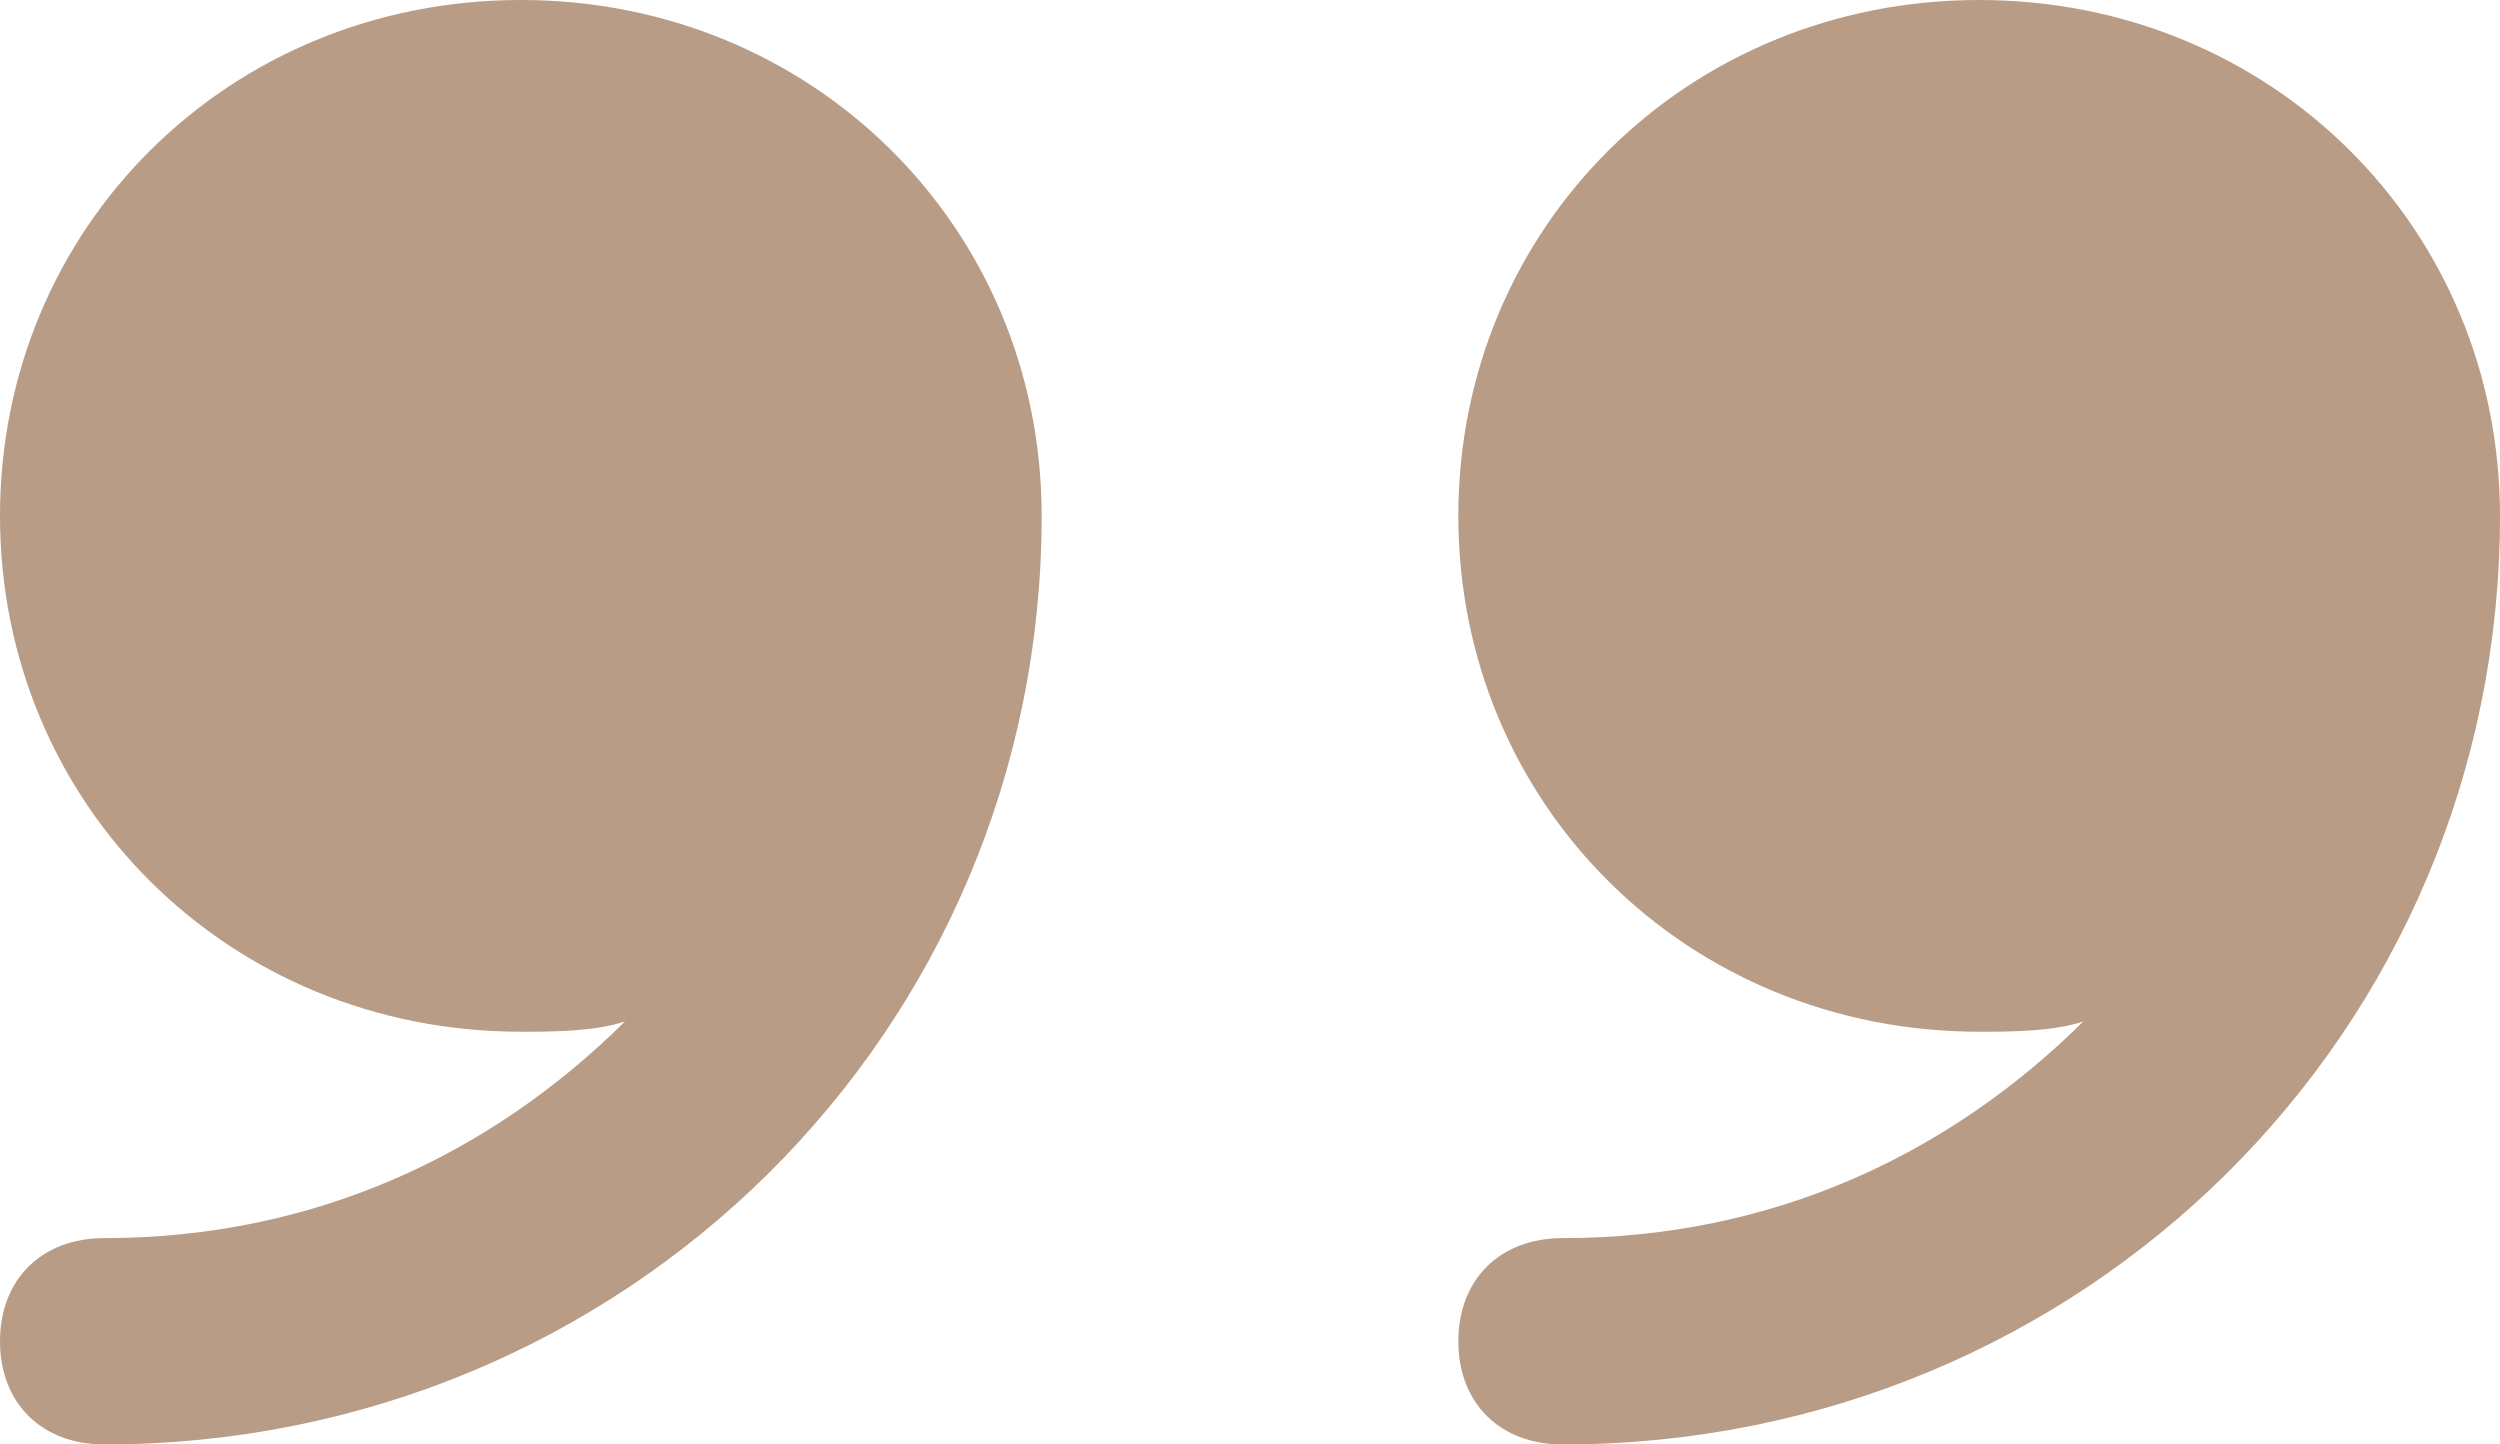
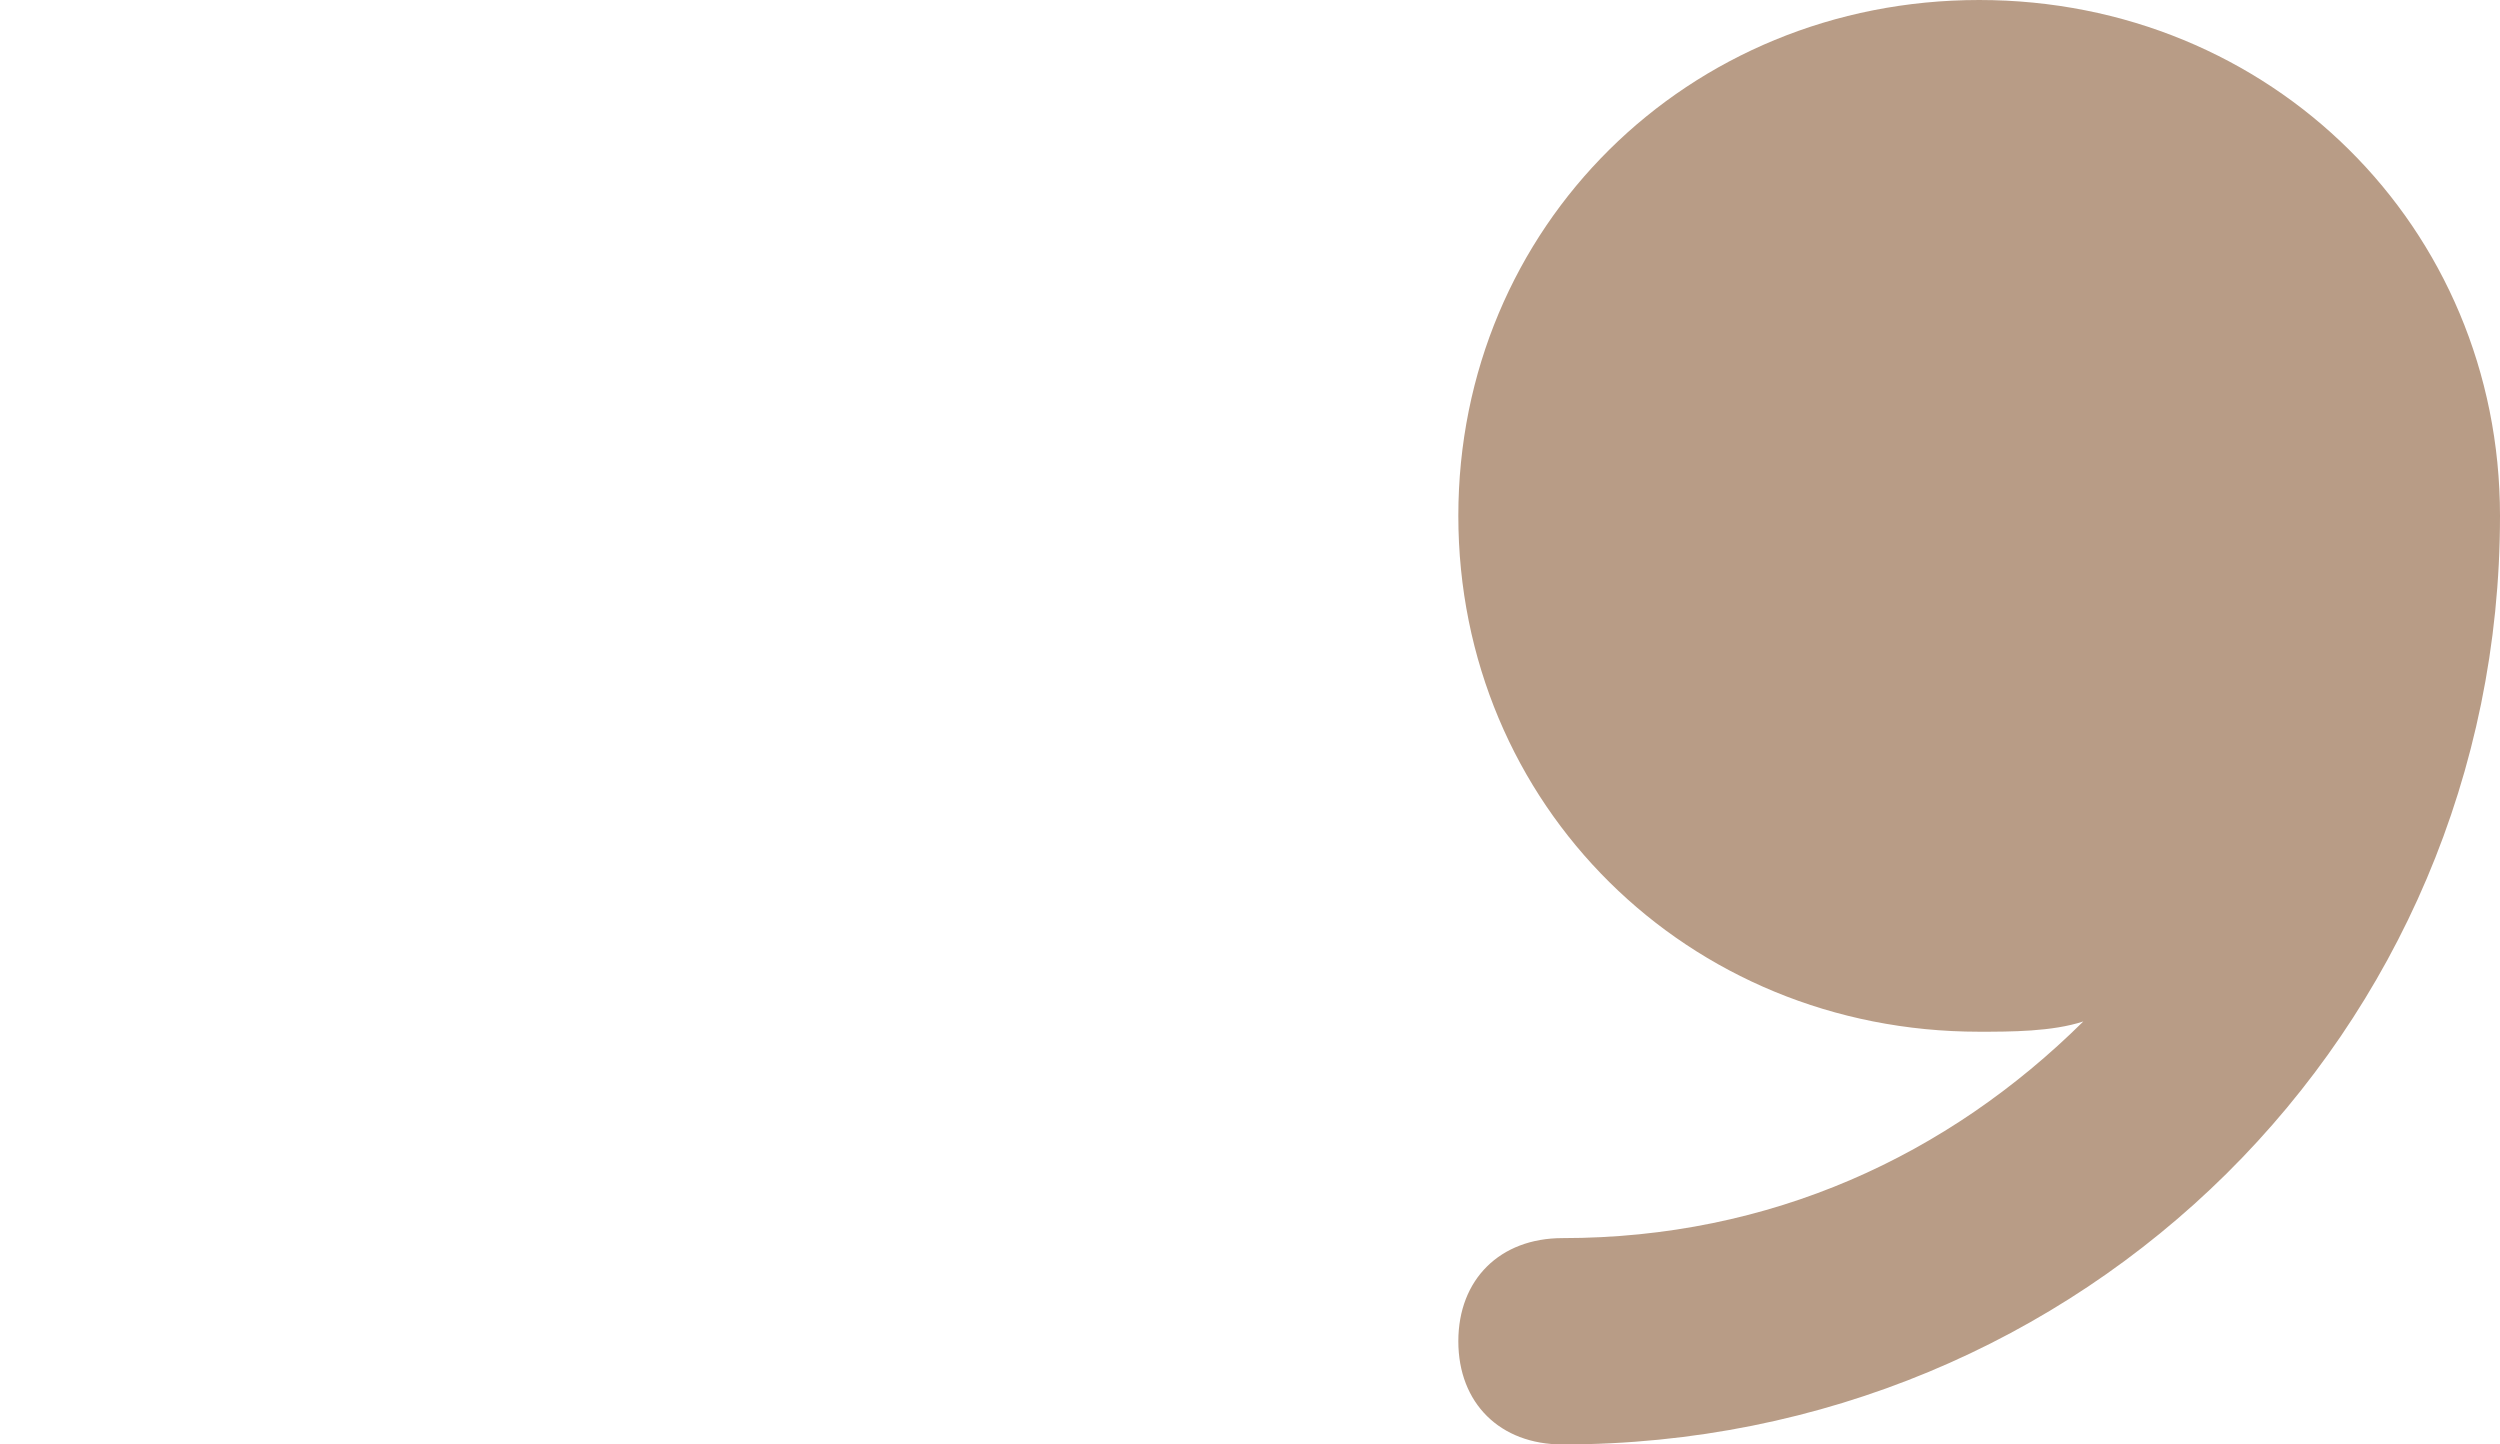
<svg xmlns="http://www.w3.org/2000/svg" width="45" height="26" viewBox="0 0 45 26" fill="none">
  <path d="M35.625 0C30.375 0 26.25 4.086 26.25 9.286C26.25 14.486 30.375 18.571 35.625 18.571C36.188 18.571 36.938 18.571 37.5 18.386C35.062 20.8 31.875 22.286 28.125 22.286C27 22.286 26.25 23.029 26.25 24.143C26.25 25.257 27 26 28.125 26C37.5 26 45 18.571 45 9.286C45 4.086 40.875 0 35.625 0Z" fill="#B89C86" />
-   <path d="M9.375 0C4.125 0 0 4.086 0 9.286C0 14.486 4.125 18.571 9.375 18.571C9.938 18.571 10.688 18.571 11.25 18.386C8.813 20.8 5.625 22.286 1.875 22.286C0.75 22.286 0 23.029 0 24.143C0 25.257 0.75 26 1.875 26C11.25 26 18.75 18.571 18.75 9.286C18.75 4.086 14.625 0 9.375 0Z" fill="#B89C86" />
</svg>